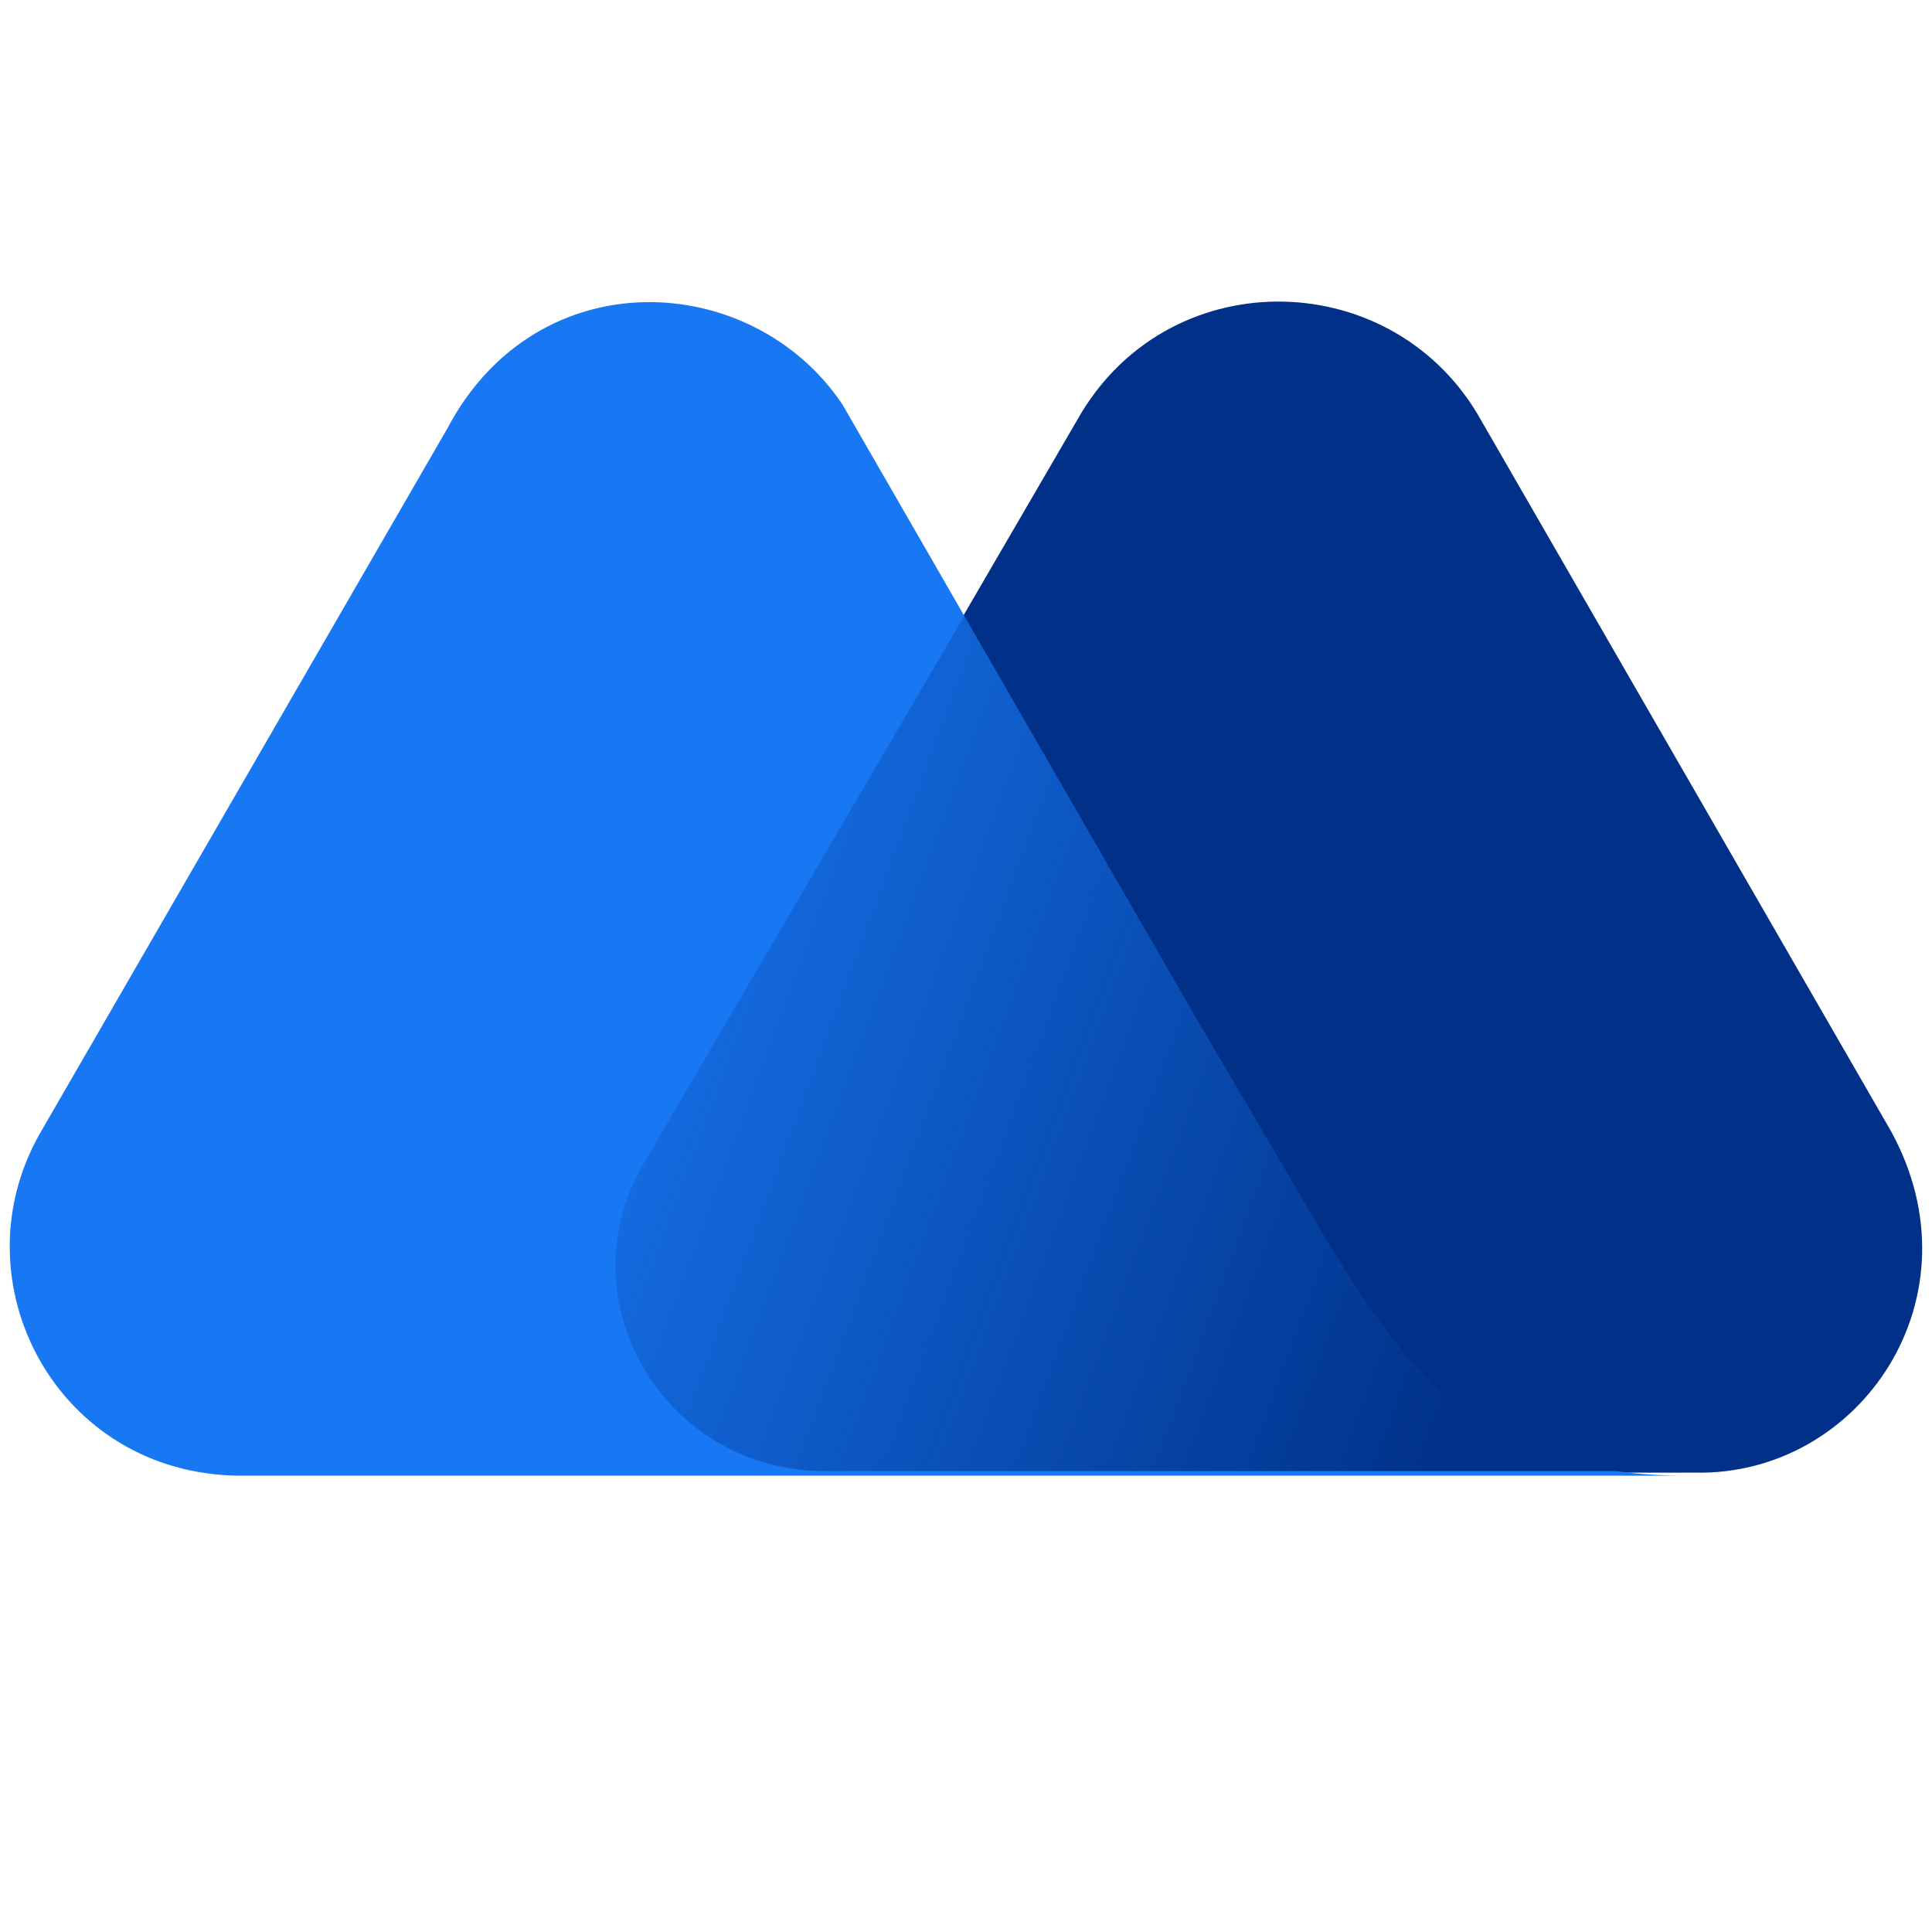
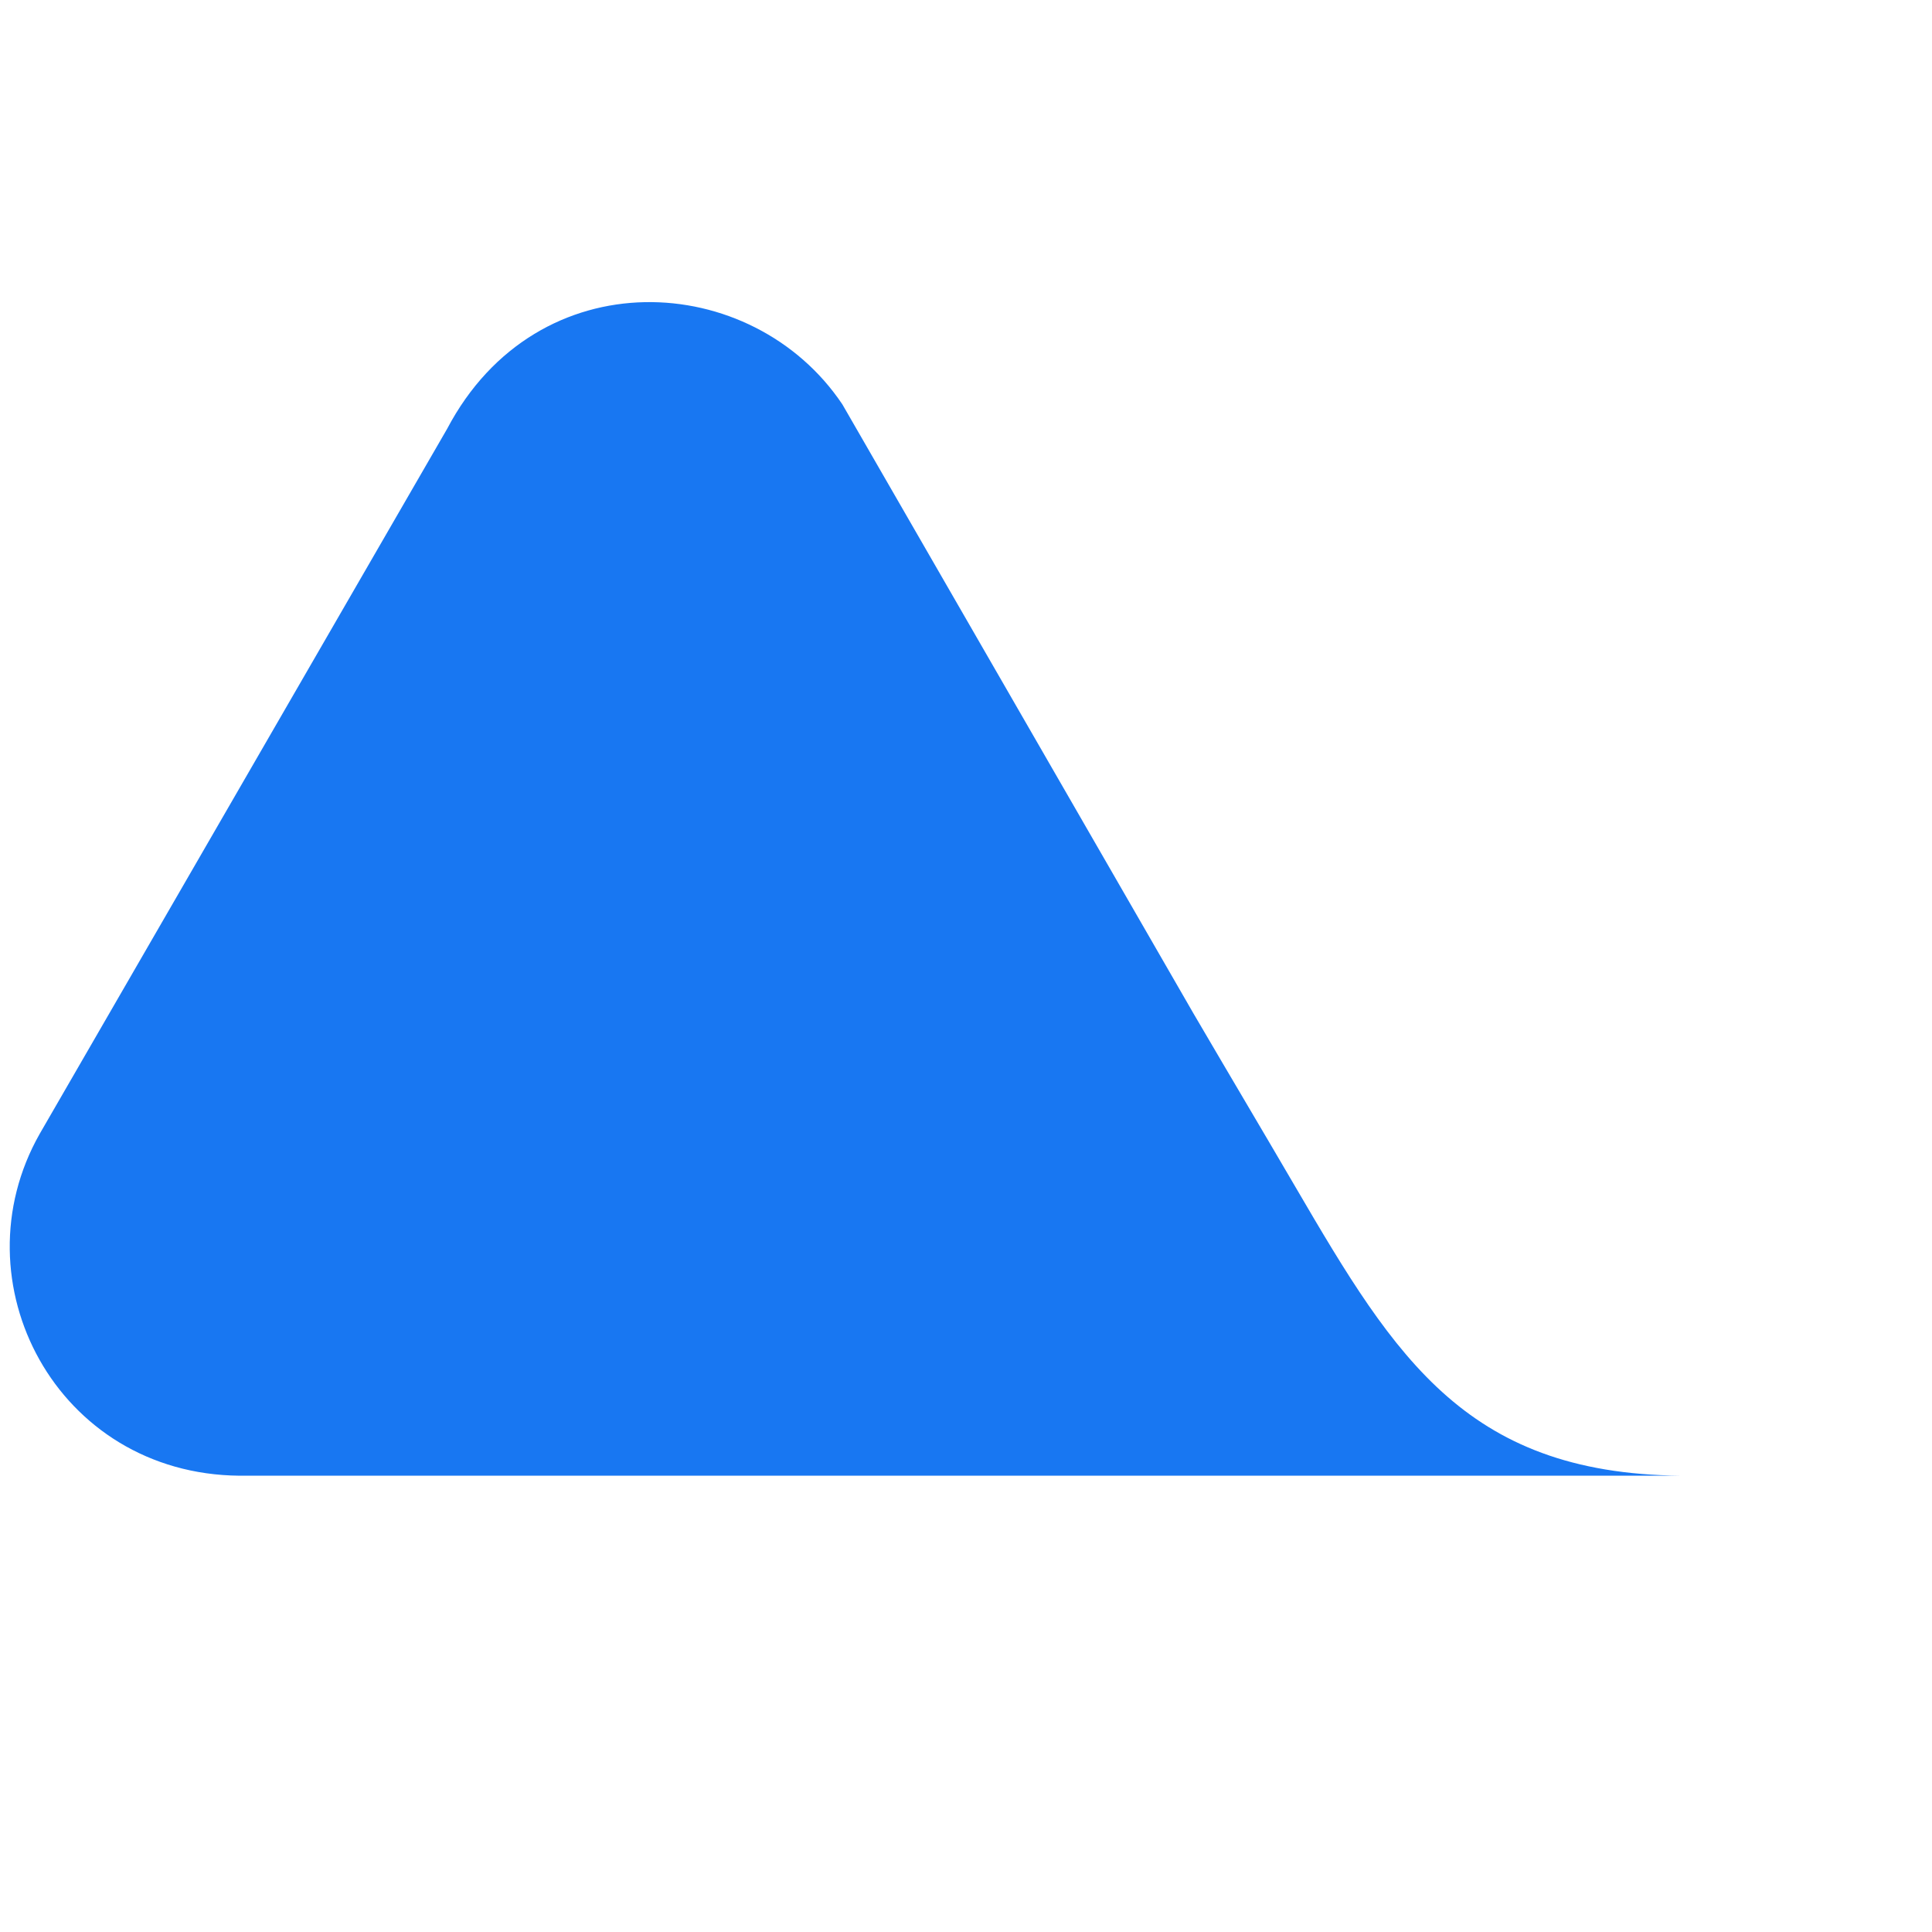
<svg xmlns="http://www.w3.org/2000/svg" version="1.1" id="Your_design" x="0px" y="0px" viewBox="0 0 126.6 126.6" style="enable-background:new 0 0 126.6 126.6;" xml:space="preserve">
  <style type="text/css">
	.st0{fill:#003087;}
	.st1{fill:#1877F2;}
	.st2{fill:url(#SVGID_1_);}
</style>
  <g>
-     <path class="st0" d="M123.9,74.1l-27.1-47c-5.9-9.8-20.4-9.9-26.2,0.4L42.2,76.3c-5.3,9,1.3,20.2,11.9,20.2h57   C121.9,96.7,129.9,85,123.9,74.1z" />
    <path class="st1" d="M84.9,77.8l-1.7-2.9c-1.6-2.7-5-8.5-5-8.5L55.2,26.5c-5.9-8.8-20-9.6-25.9,1.6L2.6,74.3   C-2.9,84,3.7,96.6,15.7,96.7h56.7h24.1h14.3C96.2,96.8,91.5,89.1,84.9,77.8z" />
    <linearGradient id="SVGID_1_" gradientUnits="userSpaceOnUse" x1="34.597" y1="744.655" x2="100.447" y2="768.989" gradientTransform="matrix(1 0 0 1 0 -684.877)">
      <stop offset="0" style="stop-color:#003087;stop-opacity:0" />
      <stop offset="1" style="stop-color:#003087" />
    </linearGradient>
-     <path class="st2" d="M84.9,77.6l-1.7-2.9c-1.6-2.7-5-8.5-5-8.5L63.4,40L42.2,76.2c-5.3,9,1.3,20.2,11.9,20.2h18.3h24.1h14.4   C96.1,96.5,91.5,89,84.9,77.6z" />
  </g>
</svg>